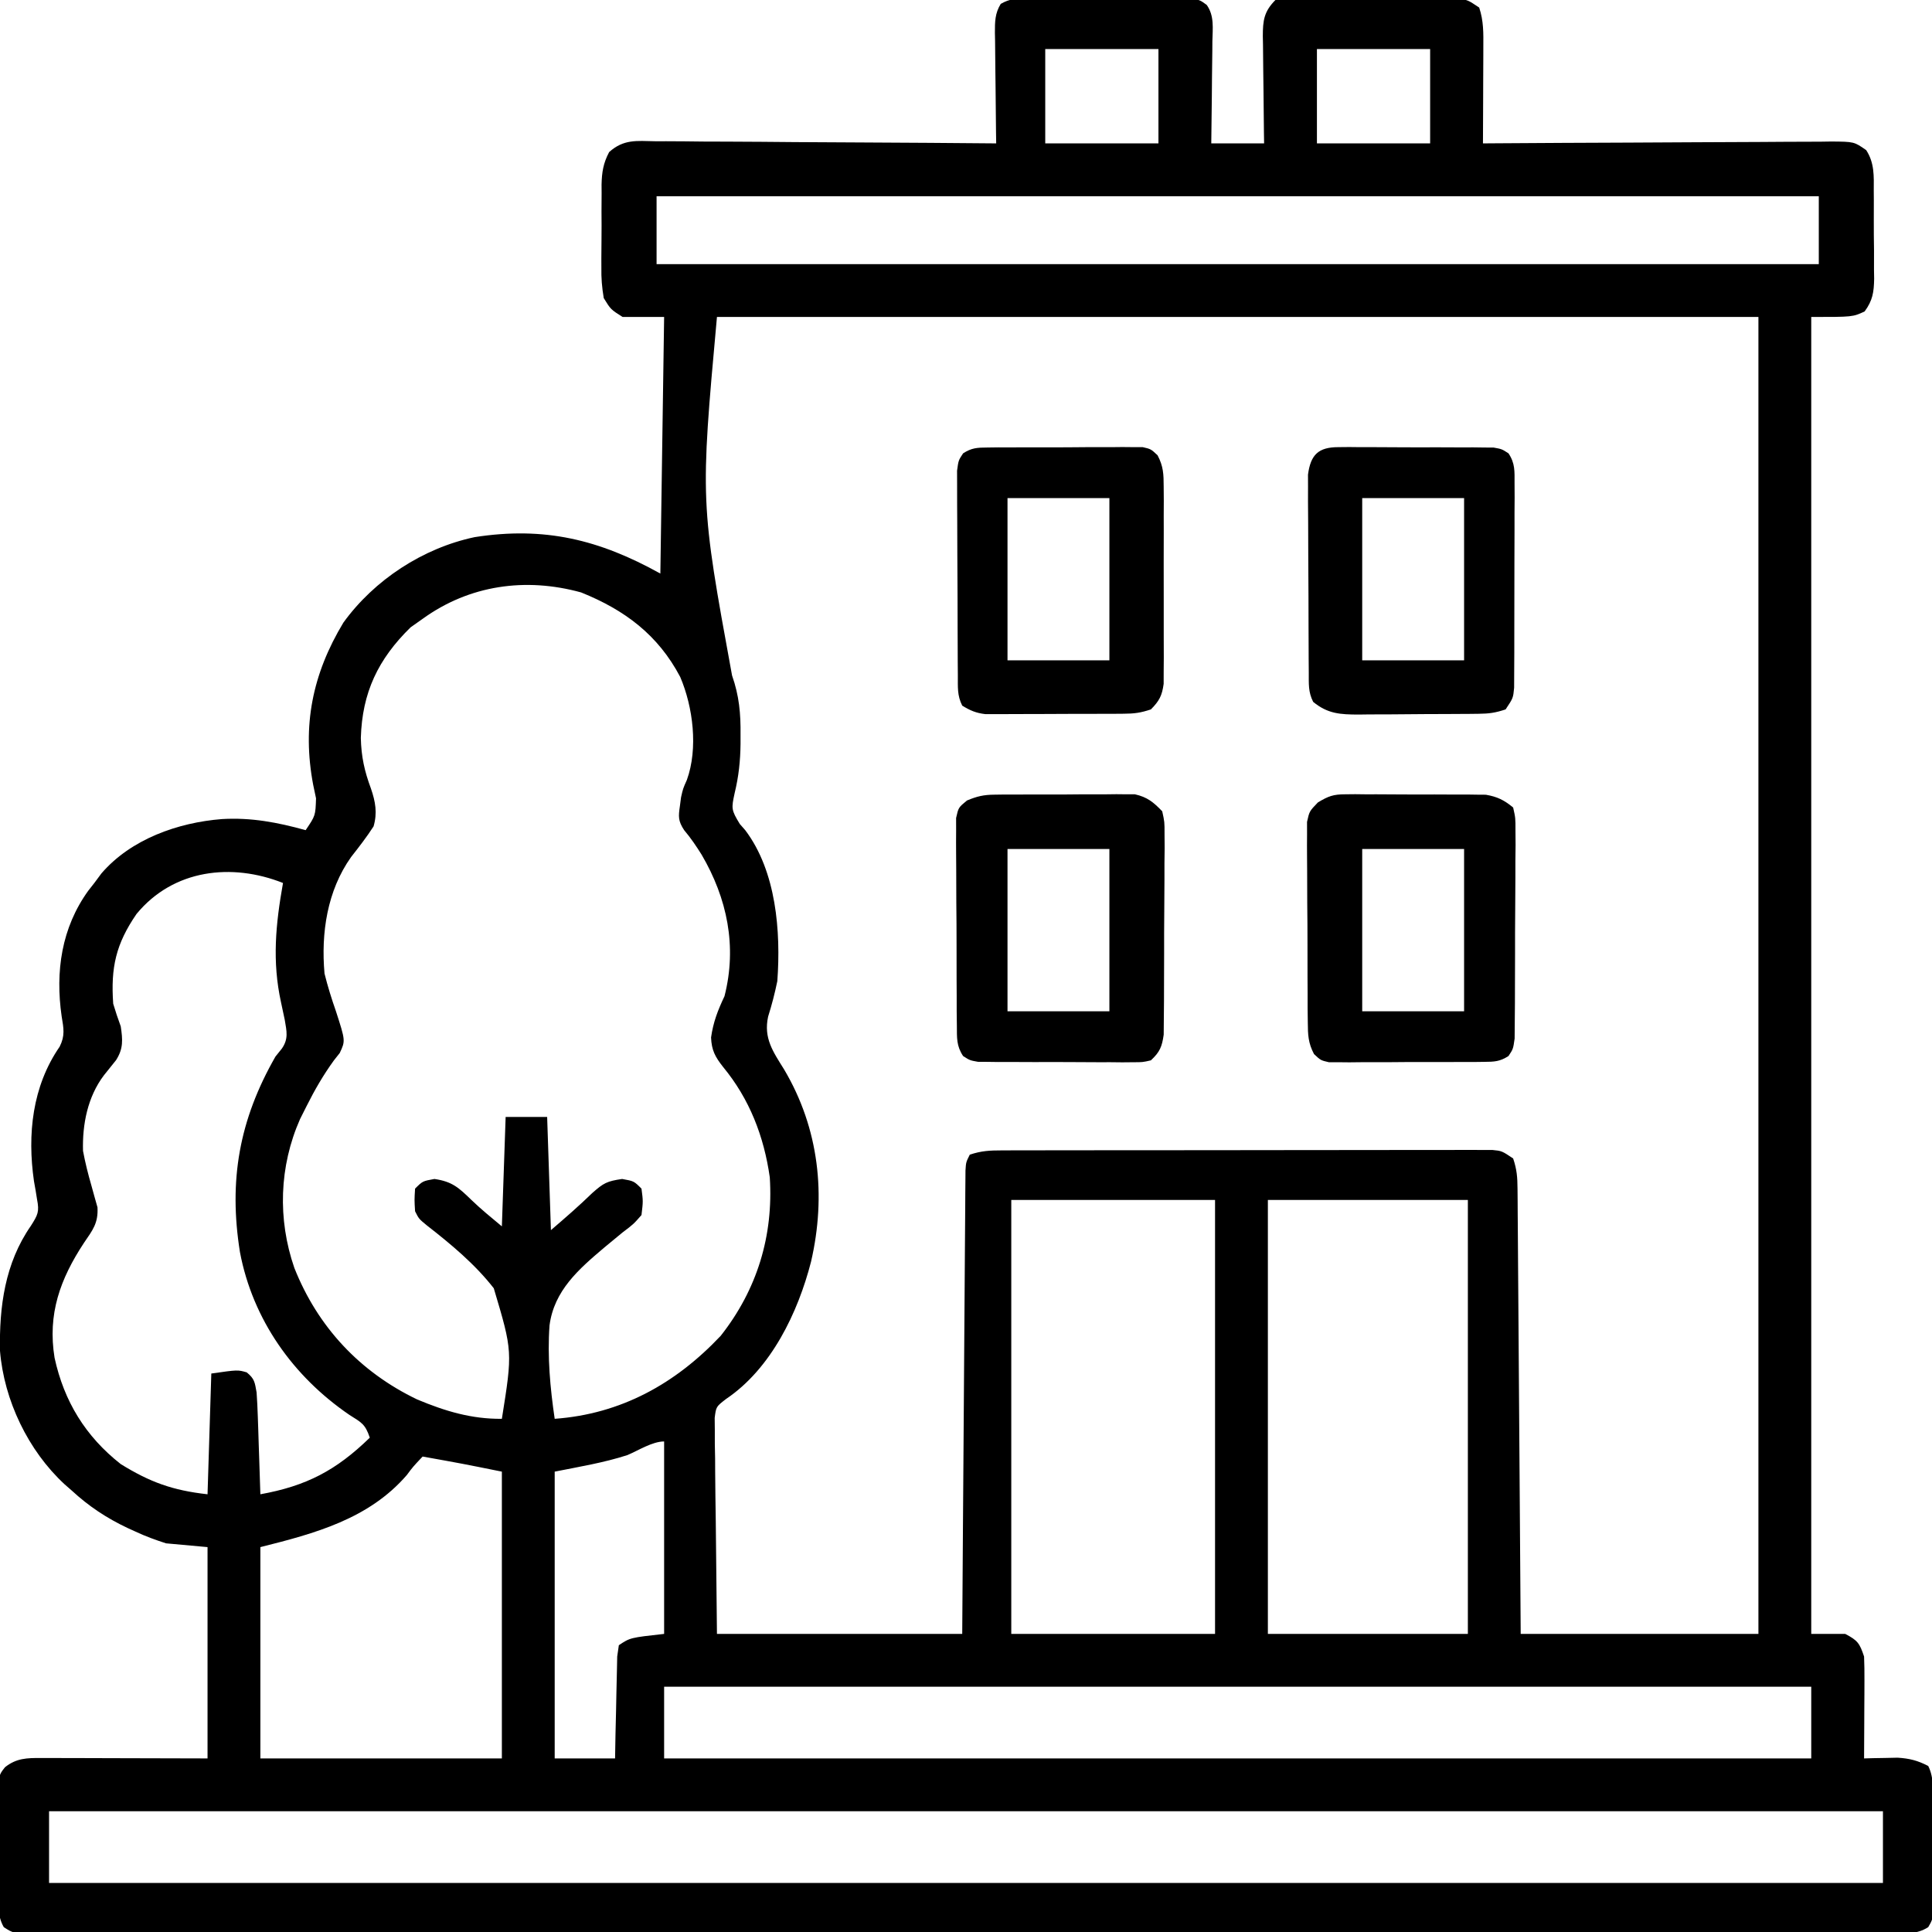
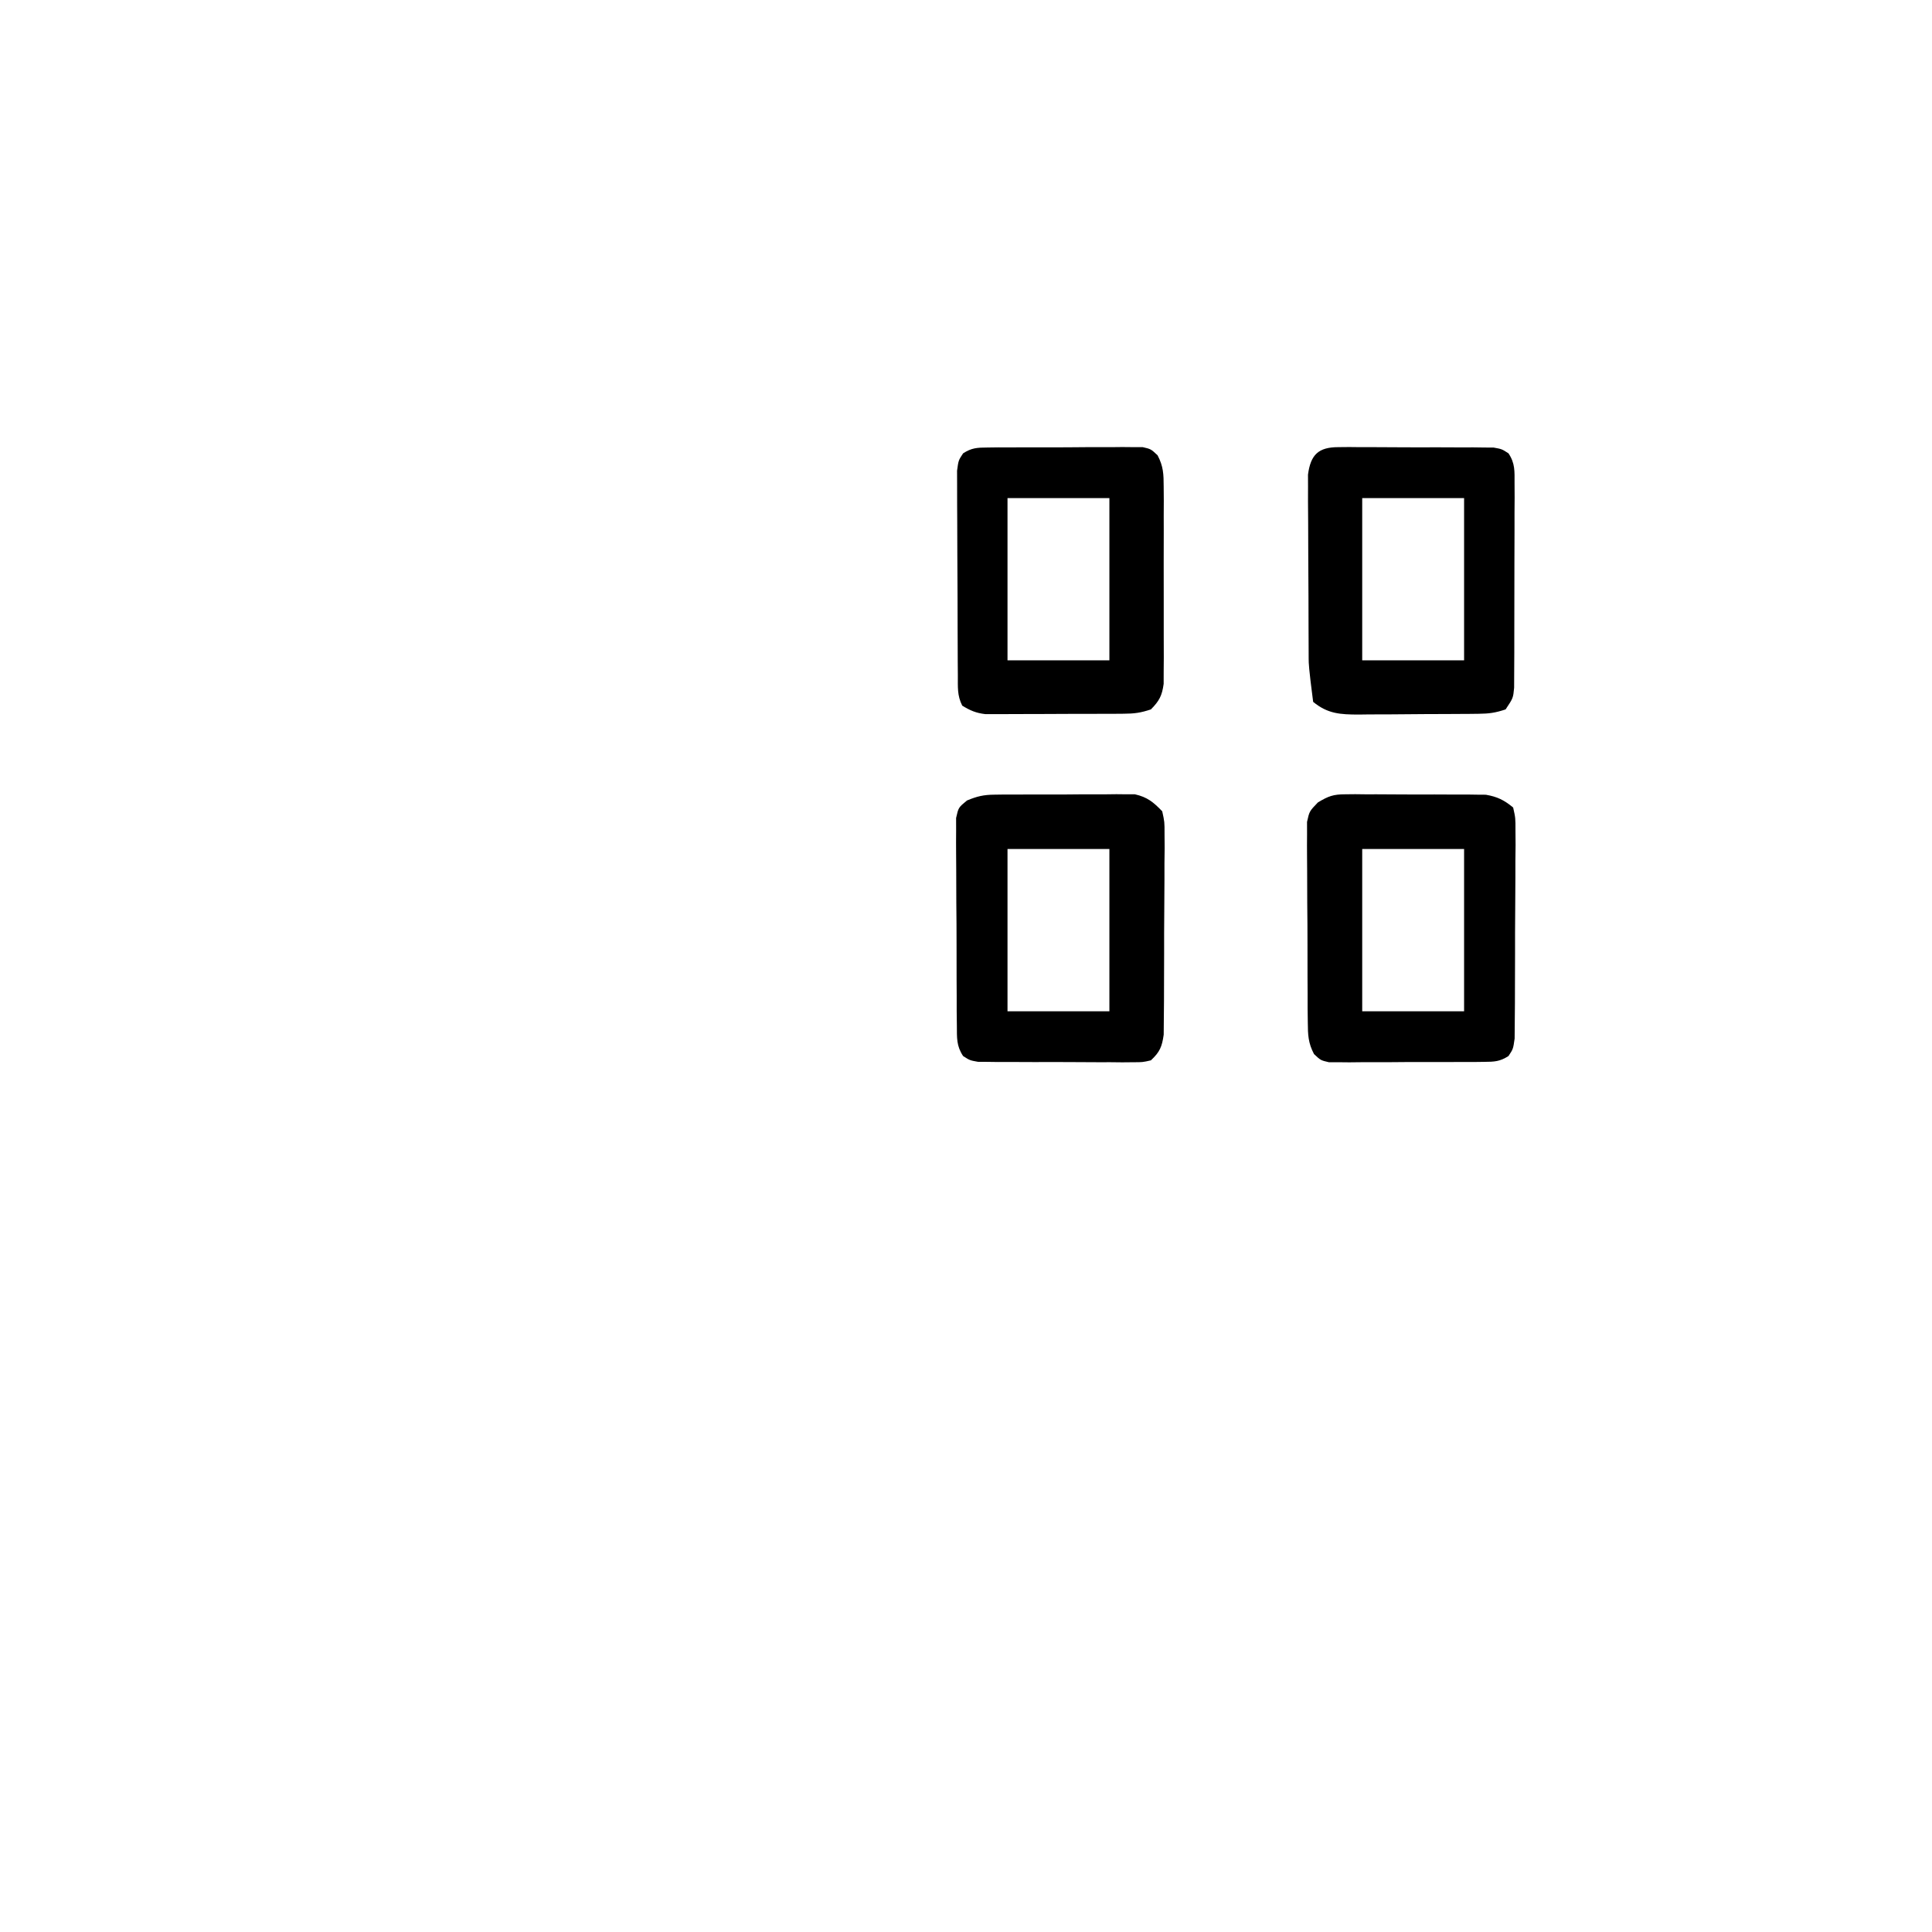
<svg xmlns="http://www.w3.org/2000/svg" width="512" height="512">
-   <path d="M0 0 C1.517 -0.014 1.517 -0.014 3.064 -0.029 C4.7 -0.02 4.7 -0.02 6.369 -0.01 C7.49 -0.013 8.61 -0.016 9.765 -0.019 C12.136 -0.021 14.506 -0.015 16.876 -0.003 C20.511 0.013 24.145 -0.003 27.779 -0.022 C30.08 -0.02 32.381 -0.016 34.682 -0.01 C35.772 -0.016 36.863 -0.022 37.987 -0.029 C38.998 -0.019 40.009 -0.01 41.051 0 C42.386 0.004 42.386 0.004 43.749 0.007 C46.025 0.388 46.025 0.388 47.815 1.69 C49.874 4.578 49.389 7.926 49.318 11.337 C49.314 12.11 49.31 12.883 49.305 13.679 C49.289 16.145 49.251 18.61 49.213 21.076 C49.198 22.748 49.184 24.421 49.172 26.093 C49.139 30.192 49.087 34.29 49.025 38.388 C53.645 38.388 58.265 38.388 63.025 38.388 C63.01 37.379 62.994 36.37 62.978 35.331 C62.923 31.581 62.889 27.831 62.861 24.082 C62.846 22.46 62.825 20.838 62.799 19.216 C62.763 16.883 62.746 14.55 62.732 12.216 C62.717 11.493 62.701 10.77 62.686 10.025 C62.684 5.776 63.014 3.429 66.025 0.388 C68.302 -0.106 68.302 -0.106 71 -0.098 C72.517 -0.107 72.517 -0.107 74.064 -0.116 C75.155 -0.102 76.245 -0.088 77.369 -0.073 C78.49 -0.072 79.61 -0.071 80.765 -0.07 C83.136 -0.064 85.506 -0.048 87.876 -0.023 C91.511 0.013 95.145 0.018 98.779 0.017 C101.08 0.027 103.381 0.039 105.682 0.052 C106.772 0.054 107.863 0.057 108.987 0.059 C109.998 0.072 111.009 0.085 112.051 0.098 C113.386 0.109 113.386 0.109 114.749 0.121 C117.025 0.388 117.025 0.388 120.025 2.388 C121.215 5.957 121.15 9.188 121.123 12.9 C121.121 13.992 121.121 13.992 121.119 15.107 C121.113 17.43 121.101 19.753 121.088 22.076 C121.083 23.652 121.078 25.228 121.074 26.804 C121.063 30.666 121.046 34.527 121.025 38.388 C122.872 38.375 122.872 38.375 124.757 38.361 C136.352 38.28 147.947 38.22 159.542 38.181 C165.504 38.16 171.465 38.132 177.426 38.086 C183.177 38.043 188.928 38.019 194.68 38.009 C196.876 38.001 199.072 37.987 201.268 37.965 C204.34 37.936 207.411 37.932 210.483 37.934 C211.395 37.92 212.306 37.905 213.245 37.891 C219.369 37.931 219.369 37.931 222.588 40.174 C224.798 43.579 224.616 47.021 224.592 50.951 C224.598 51.779 224.604 52.607 224.611 53.461 C224.618 55.209 224.615 56.957 224.602 58.706 C224.588 61.38 224.622 64.05 224.66 66.724 C224.661 68.425 224.659 70.125 224.654 71.826 C224.668 72.624 224.681 73.422 224.694 74.244 C224.634 77.827 224.306 80.004 222.174 82.923 C219.025 84.388 219.025 84.388 208.025 84.388 C208.025 199.558 208.025 314.728 208.025 433.388 C210.995 433.388 213.965 433.388 217.025 433.388 C220.315 435.115 220.839 435.83 222.025 439.388 C222.109 441.453 222.133 443.521 222.123 445.587 C222.12 446.796 222.117 448.004 222.113 449.25 C222.105 450.512 222.097 451.775 222.088 453.076 C222.083 454.35 222.079 455.624 222.074 456.937 C222.062 460.087 222.046 463.238 222.025 466.388 C222.834 466.365 223.642 466.342 224.475 466.318 C225.543 466.3 226.612 466.282 227.713 466.263 C228.769 466.24 229.824 466.217 230.912 466.193 C234.081 466.392 236.214 466.939 239.025 468.388 C240.678 471.693 240.21 475.376 240.229 479.009 C240.234 479.865 240.24 480.721 240.246 481.602 C240.255 483.414 240.262 485.225 240.266 487.037 C240.275 489.811 240.306 492.585 240.338 495.359 C240.344 497.117 240.35 498.876 240.354 500.634 C240.366 501.466 240.378 502.297 240.391 503.153 C240.369 508.801 240.369 508.801 239.02 511.108 C235.828 513.157 232.435 512.798 228.762 512.766 C227.477 512.772 227.477 512.772 226.166 512.779 C223.269 512.79 220.372 512.779 217.475 512.769 C215.387 512.773 213.3 512.777 211.212 512.783 C205.456 512.796 199.699 512.79 193.942 512.78 C187.742 512.774 181.541 512.784 175.341 512.792 C163.89 512.805 152.438 512.804 140.987 512.796 C130.409 512.788 119.831 512.786 109.253 512.79 C108.553 512.79 107.852 512.79 107.13 512.79 C104.285 512.791 101.44 512.792 98.595 512.793 C71.893 512.802 45.191 512.794 18.489 512.778 C-5.25 512.764 -28.988 512.765 -52.727 512.779 C-79.379 512.795 -106.031 512.802 -132.684 512.792 C-135.523 512.791 -138.363 512.791 -141.203 512.79 C-141.902 512.789 -142.601 512.789 -143.322 512.789 C-153.894 512.785 -164.467 512.789 -175.04 512.797 C-187.058 512.806 -199.076 512.803 -211.095 512.787 C-217.232 512.779 -223.368 512.776 -229.505 512.786 C-235.116 512.795 -240.726 512.79 -246.337 512.774 C-248.374 512.771 -250.411 512.773 -252.448 512.78 C-255.203 512.789 -257.957 512.78 -260.711 512.766 C-261.515 512.773 -262.318 512.78 -263.145 512.787 C-268.439 512.733 -268.439 512.733 -270.967 511.107 C-272.824 507.939 -272.399 504.242 -272.373 500.669 C-272.376 499.815 -272.379 498.961 -272.382 498.081 C-272.384 496.275 -272.378 494.47 -272.366 492.664 C-272.35 489.898 -272.366 487.134 -272.385 484.369 C-272.383 482.615 -272.379 480.861 -272.373 479.107 C-272.379 478.279 -272.385 477.451 -272.391 476.597 C-272.321 470.823 -272.321 470.823 -270.638 468.709 C-267.622 466.315 -264.831 466.265 -261.136 466.275 C-260.142 466.275 -259.147 466.275 -258.122 466.275 C-257.08 466.28 -256.037 466.285 -254.963 466.291 C-253.523 466.292 -253.523 466.292 -252.053 466.294 C-248.464 466.299 -244.876 466.313 -241.287 466.326 C-233.264 466.346 -225.241 466.367 -216.975 466.388 C-216.975 447.908 -216.975 429.428 -216.975 410.388 C-220.605 410.058 -224.235 409.728 -227.975 409.388 C-230.87 408.448 -233.382 407.539 -236.1 406.263 C-236.783 405.952 -237.467 405.641 -238.172 405.32 C-243.725 402.699 -248.453 399.563 -252.975 395.388 C-253.596 394.845 -254.217 394.303 -254.857 393.744 C-264.526 384.807 -270.901 371.471 -271.975 358.388 C-272.194 346.649 -270.67 335.146 -263.795 325.251 C-261.922 322.305 -261.516 321.506 -262.162 318.201 C-262.348 317.044 -262.348 317.044 -262.537 315.865 C-262.754 314.639 -262.754 314.639 -262.975 313.388 C-264.758 301.015 -263.438 288.301 -256.162 277.763 C-254.699 274.837 -255.107 272.903 -255.635 269.744 C-257.351 257.845 -255.679 246.258 -248.572 236.423 C-247.781 235.416 -247.781 235.416 -246.975 234.388 C-246.356 233.553 -245.737 232.718 -245.1 231.857 C-237.266 222.756 -224.824 218.37 -213.162 217.451 C-205.418 216.993 -198.455 218.319 -190.975 220.388 C-188.375 216.544 -188.375 216.544 -188.225 211.951 C-188.472 210.775 -188.72 209.599 -188.975 208.388 C-191.947 192.697 -189.179 178.987 -180.975 165.388 C-172.789 154.069 -159.91 145.635 -146.178 142.732 C-127.68 139.846 -113.169 143.392 -96.975 152.388 C-96.645 129.948 -96.315 107.508 -95.975 84.388 C-99.605 84.388 -103.235 84.388 -106.975 84.388 C-110.123 82.4 -110.123 82.4 -111.975 79.388 C-112.462 76.457 -112.655 74.122 -112.604 71.201 C-112.606 70.421 -112.608 69.64 -112.611 68.837 C-112.61 67.193 -112.597 65.549 -112.572 63.905 C-112.537 61.396 -112.551 58.89 -112.57 56.38 C-112.563 54.779 -112.554 53.177 -112.541 51.576 C-112.546 50.83 -112.551 50.084 -112.556 49.315 C-112.482 46.008 -112.098 43.621 -110.543 40.687 C-106.701 37.248 -103.335 37.723 -98.341 37.821 C-96.877 37.819 -96.877 37.819 -95.383 37.818 C-92.158 37.822 -88.934 37.861 -85.709 37.9 C-83.473 37.909 -81.236 37.916 -79 37.921 C-73.114 37.94 -67.229 37.99 -61.344 38.045 C-55.338 38.096 -49.332 38.119 -43.326 38.144 C-31.542 38.198 -19.758 38.283 -7.975 38.388 C-7.99 37.344 -8.006 36.299 -8.022 35.223 C-8.077 31.348 -8.111 27.474 -8.139 23.599 C-8.154 21.922 -8.175 20.245 -8.201 18.568 C-8.237 16.158 -8.254 13.748 -8.268 11.337 C-8.283 10.587 -8.299 9.837 -8.314 9.064 C-8.315 6.145 -8.315 3.944 -6.767 1.416 C-4.394 0.055 -2.734 0.007 0 0 Z M5.025 13.388 C5.025 21.638 5.025 29.888 5.025 38.388 C14.925 38.388 24.825 38.388 35.025 38.388 C35.025 30.138 35.025 21.888 35.025 13.388 C25.125 13.388 15.225 13.388 5.025 13.388 Z M77.025 13.388 C77.025 21.638 77.025 29.888 77.025 38.388 C86.925 38.388 96.825 38.388 107.025 38.388 C107.025 30.138 107.025 21.888 107.025 13.388 C97.125 13.388 87.225 13.388 77.025 13.388 Z M-97.975 52.388 C-97.975 58.328 -97.975 64.268 -97.975 70.388 C3.665 70.388 105.305 70.388 210.025 70.388 C210.025 64.448 210.025 58.508 210.025 52.388 C108.385 52.388 6.745 52.388 -97.975 52.388 Z M-81.975 84.388 C-86.411 133.254 -86.411 133.254 -77.975 179.388 C-76.083 184.776 -75.66 189.5 -75.725 195.138 C-75.725 195.929 -75.725 196.719 -75.725 197.534 C-75.776 202.061 -76.214 206.156 -77.287 210.576 C-78.159 214.635 -78.218 214.989 -75.912 218.763 C-75.204 219.569 -75.204 219.569 -74.482 220.392 C-66.233 231.313 -65.023 247.28 -65.975 260.388 C-66.636 263.599 -67.431 266.677 -68.416 269.802 C-69.65 275.515 -67.135 279.055 -64.162 283.826 C-54.901 299.478 -52.986 317.173 -57.037 334.74 C-60.505 348.238 -67.601 363.068 -79.548 371.123 C-82.201 373.169 -82.201 373.169 -82.576 376.147 C-82.565 377.204 -82.554 378.261 -82.542 379.35 C-82.542 380.568 -82.541 381.785 -82.54 383.04 C-82.515 384.315 -82.489 385.59 -82.463 386.904 C-82.458 388.079 -82.453 389.255 -82.448 390.466 C-82.421 394.857 -82.352 399.248 -82.287 403.638 C-82.184 413.456 -82.081 423.273 -81.975 433.388 C-60.525 433.388 -39.075 433.388 -16.975 433.388 C-16.914 424.388 -16.853 415.388 -16.791 406.115 C-16.745 399.704 -16.699 393.294 -16.652 386.884 C-16.591 378.571 -16.531 370.258 -16.477 361.945 C-16.434 355.365 -16.388 348.785 -16.338 342.205 C-16.311 338.72 -16.286 335.235 -16.266 331.749 C-16.242 327.863 -16.211 323.976 -16.18 320.09 C-16.174 318.928 -16.168 317.767 -16.162 316.57 C-16.153 315.515 -16.143 314.461 -16.133 313.374 C-16.126 312.454 -16.12 311.534 -16.113 310.586 C-15.975 308.388 -15.975 308.388 -14.975 306.388 C-11.849 305.346 -9.675 305.26 -6.395 305.254 C-5.234 305.25 -4.073 305.246 -2.877 305.242 C-0.965 305.242 -0.965 305.242 0.986 305.243 C2.341 305.24 3.697 305.237 5.052 305.233 C8.734 305.224 12.415 305.222 16.097 305.221 C19.169 305.22 22.24 305.216 25.312 305.213 C32.557 305.205 39.802 305.202 47.047 305.203 C54.526 305.203 62.006 305.193 69.485 305.177 C75.903 305.164 82.321 305.159 88.739 305.159 C92.573 305.16 96.408 305.157 100.243 305.146 C103.848 305.136 107.453 305.136 111.058 305.144 C113.014 305.145 114.971 305.137 116.928 305.128 C118.669 305.135 118.669 305.135 120.446 305.141 C121.457 305.14 122.468 305.14 123.509 305.139 C126.025 305.388 126.025 305.388 129.025 307.388 C130.014 310.354 130.162 312.322 130.184 315.419 C130.198 316.977 130.198 316.977 130.213 318.567 C130.219 319.707 130.225 320.846 130.231 322.02 C130.241 323.22 130.251 324.42 130.261 325.657 C130.287 328.948 130.309 332.239 130.329 335.53 C130.351 338.969 130.378 342.408 130.405 345.848 C130.455 352.36 130.5 358.873 130.543 365.386 C130.597 373.528 130.658 381.67 130.719 389.812 C130.827 404.337 130.926 418.863 131.025 433.388 C151.815 433.388 172.605 433.388 194.025 433.388 C194.025 318.218 194.025 203.048 194.025 84.388 C102.945 84.388 11.865 84.388 -81.975 84.388 Z M-159.975 164.388 C-161.026 165.131 -162.078 165.873 -163.162 166.638 C-171.781 175.065 -176 183.93 -176.35 195.951 C-176.245 200.882 -175.38 204.767 -173.674 209.353 C-172.462 212.881 -171.945 215.82 -172.975 219.388 C-174.811 222.231 -176.841 224.849 -178.932 227.509 C-185.279 236.453 -186.929 247.663 -185.975 258.388 C-185.128 261.796 -184.106 265.067 -182.947 268.38 C-180.418 276.203 -180.418 276.203 -181.943 279.451 C-182.449 280.09 -182.954 280.729 -183.475 281.388 C-186.282 285.258 -188.59 289.243 -190.725 293.513 C-191.297 294.65 -191.869 295.787 -192.459 296.958 C-197.996 309.489 -198.43 323.496 -193.975 336.388 C-187.779 352.026 -176.602 363.983 -161.412 371.263 C-154.006 374.356 -147.022 376.473 -138.975 376.388 C-136.128 358.533 -136.128 358.533 -141.118 341.793 C-146.118 335.381 -152.455 330.118 -158.842 325.143 C-160.975 323.388 -160.975 323.388 -161.975 321.388 C-162.162 318.388 -162.162 318.388 -161.975 315.388 C-159.975 313.388 -159.975 313.388 -156.85 312.826 C-152.129 313.511 -150.404 315.128 -147.064 318.369 C-144.497 320.85 -141.717 323.103 -138.975 325.388 C-138.645 315.818 -138.315 306.248 -137.975 296.388 C-134.345 296.388 -130.715 296.388 -126.975 296.388 C-126.645 306.288 -126.315 316.188 -125.975 326.388 C-122.136 323.098 -118.557 319.988 -114.975 316.513 C-112.027 313.915 -111.165 313.416 -107.1 312.826 C-103.975 313.388 -103.975 313.388 -101.975 315.388 C-101.535 318.724 -101.535 318.724 -101.975 322.388 C-104.086 324.802 -104.086 324.802 -107.006 327.013 C-108.061 327.873 -109.111 328.739 -110.156 329.611 C-110.701 330.062 -111.246 330.513 -111.808 330.978 C-118.621 336.741 -125.13 342.391 -126.345 351.628 C-126.944 359.901 -126.179 368.2 -124.975 376.388 C-107.428 375.118 -92.986 367.119 -80.975 354.388 C-71.32 342.134 -66.979 327.855 -67.975 312.388 C-69.517 301.525 -73.337 291.643 -80.35 283.138 C-82.442 280.485 -83.401 278.727 -83.537 275.326 C-82.948 271.201 -81.745 268.141 -79.975 264.388 C-76.604 251.178 -79.263 238.459 -86.037 226.888 C-87.484 224.585 -88.913 222.462 -90.67 220.384 C-92.277 217.925 -92.21 216.82 -91.787 213.951 C-91.69 213.209 -91.594 212.468 -91.494 211.705 C-90.975 209.388 -90.975 209.388 -89.947 207.08 C-86.931 198.734 -88.298 187.774 -91.713 179.783 C-97.58 168.648 -106.398 162.042 -117.975 157.388 C-132.663 153.335 -147.574 155.415 -159.975 164.388 Z M-235.799 242.603 C-241.253 250.54 -242.655 256.78 -241.975 266.388 C-241.365 268.406 -240.71 270.412 -239.975 272.388 C-239.453 275.908 -239.258 278.264 -241.213 281.33 C-242.279 282.682 -243.356 284.025 -244.443 285.361 C-248.752 291.066 -250.177 298.337 -249.975 305.388 C-249.394 308.498 -248.642 311.491 -247.764 314.529 C-247.503 315.472 -247.243 316.416 -246.975 317.388 C-246.699 318.365 -246.423 319.342 -246.139 320.349 C-245.913 324.524 -247.39 326.344 -249.725 329.763 C-256.044 339.355 -259.399 348.639 -257.514 360.22 C-254.99 371.784 -249.323 381.038 -239.975 388.388 C-232.238 393.161 -226.28 395.354 -216.975 396.388 C-216.645 385.828 -216.315 375.268 -215.975 364.388 C-208.975 363.388 -208.975 363.388 -206.6 364.076 C-204.485 365.784 -204.456 366.726 -203.975 369.388 C-203.828 371.485 -203.728 373.585 -203.658 375.685 C-203.595 377.493 -203.595 377.493 -203.531 379.337 C-203.492 380.592 -203.453 381.846 -203.412 383.138 C-203.347 385.043 -203.347 385.043 -203.281 386.986 C-203.175 390.12 -203.073 393.254 -202.975 396.388 C-190.802 394.191 -182.898 390.075 -173.975 381.388 C-175.195 377.727 -176.219 377.353 -179.412 375.326 C-194.301 365.152 -205.011 350.1 -208.389 332.193 C-211.407 313.251 -208.608 297.215 -198.975 280.388 C-198.415 279.691 -197.856 278.993 -197.279 278.275 C-195.474 275.664 -196.01 273.675 -196.514 270.65 C-196.828 269.108 -197.157 267.569 -197.498 266.033 C-199.889 255.135 -198.921 245.317 -196.975 234.388 C-210.521 229.008 -226.01 230.718 -235.799 242.603 Z M-3.975 318.388 C-3.975 356.338 -3.975 394.288 -3.975 433.388 C13.845 433.388 31.665 433.388 50.025 433.388 C50.025 395.438 50.025 357.488 50.025 318.388 C32.205 318.388 14.385 318.388 -3.975 318.388 Z M64.025 318.388 C64.025 356.338 64.025 394.288 64.025 433.388 C81.515 433.388 99.005 433.388 117.025 433.388 C117.025 395.438 117.025 357.488 117.025 318.388 C99.535 318.388 82.045 318.388 64.025 318.388 Z M-105.701 386.001 C-111.968 388.035 -118.514 389.096 -124.975 390.388 C-124.975 415.468 -124.975 440.548 -124.975 466.388 C-119.695 466.388 -114.415 466.388 -108.975 466.388 C-108.937 464.246 -108.9 462.103 -108.861 459.896 C-108.815 457.824 -108.764 455.752 -108.712 453.681 C-108.679 452.239 -108.651 450.798 -108.628 449.356 C-108.595 447.286 -108.542 445.216 -108.486 443.146 C-108.46 441.9 -108.434 440.653 -108.407 439.369 C-108.264 438.385 -108.122 437.402 -107.975 436.388 C-104.975 434.388 -104.975 434.388 -95.975 433.388 C-95.975 416.558 -95.975 399.728 -95.975 382.388 C-99.11 382.388 -102.843 384.803 -105.701 386.001 Z M-159.975 386.388 C-162.536 389.101 -162.536 389.101 -164.158 391.283 C-174.217 402.943 -188.62 406.799 -202.975 410.388 C-202.975 428.868 -202.975 447.348 -202.975 466.388 C-181.855 466.388 -160.735 466.388 -138.975 466.388 C-138.975 441.308 -138.975 416.228 -138.975 390.388 C-149.454 388.275 -149.454 388.275 -159.975 386.388 Z M-95.975 447.388 C-95.975 453.658 -95.975 459.928 -95.975 466.388 C4.345 466.388 104.665 466.388 208.025 466.388 C208.025 460.118 208.025 453.848 208.025 447.388 C107.705 447.388 7.385 447.388 -95.975 447.388 Z M-258.975 480.388 C-258.975 486.658 -258.975 492.928 -258.975 499.388 C-98.595 499.388 61.785 499.388 227.025 499.388 C227.025 493.118 227.025 486.848 227.025 480.388 C66.645 480.388 -93.735 480.388 -258.975 480.388 Z " fill="#000000" transform="translate(271.975,-0.388)" />
  <path d="M0 0 C1.297 -0.014 1.297 -0.014 2.619 -0.028 C3.54 -0.017 4.461 -0.006 5.41 0.006 C6.368 0.004 7.326 0.003 8.312 0.001 C10.333 0.003 12.354 0.014 14.374 0.035 C17.462 0.064 20.549 0.056 23.637 0.043 C25.603 0.049 27.569 0.057 29.535 0.068 C30.456 0.065 31.377 0.062 32.326 0.059 C33.623 0.078 33.623 0.078 34.945 0.098 C36.079 0.106 36.079 0.106 37.235 0.114 C40.295 0.644 42.071 1.521 44.473 3.502 C45.094 6.272 45.094 6.272 45.088 9.67 C45.097 10.941 45.107 12.213 45.116 13.522 C45.101 14.911 45.084 16.3 45.066 17.689 C45.065 19.113 45.065 20.536 45.067 21.959 C45.065 24.942 45.046 27.924 45.015 30.907 C44.975 34.731 44.971 38.553 44.978 42.377 C44.981 45.316 44.969 48.255 44.952 51.194 C44.945 52.604 44.942 54.014 44.943 55.424 C44.941 57.394 44.917 59.364 44.893 61.334 C44.884 62.455 44.876 63.576 44.867 64.731 C44.473 67.502 44.473 67.502 43.24 69.362 C40.955 70.836 39.487 70.888 36.773 70.906 C35.822 70.918 34.871 70.931 33.891 70.944 C32.866 70.941 31.841 70.938 30.785 70.935 C29.204 70.943 29.204 70.943 27.591 70.951 C25.362 70.958 23.133 70.956 20.903 70.948 C17.486 70.939 14.07 70.968 10.652 71 C8.488 71.001 6.324 71.001 4.16 70.998 C2.623 71.015 2.623 71.015 1.054 71.032 C0.103 71.022 -0.848 71.013 -1.828 71.003 C-2.665 71.003 -3.502 71.003 -4.365 71.003 C-6.527 70.502 -6.527 70.502 -8.295 68.85 C-9.855 65.877 -9.921 63.775 -9.947 60.42 C-9.963 59.192 -9.979 57.964 -9.995 56.698 C-9.997 55.362 -9.997 54.026 -9.996 52.689 C-10.003 51.314 -10.011 49.94 -10.019 48.565 C-10.033 45.687 -10.034 42.809 -10.028 39.93 C-10.022 36.245 -10.053 32.56 -10.093 28.874 C-10.119 26.036 -10.122 23.199 -10.119 20.361 C-10.12 19.002 -10.13 17.643 -10.148 16.285 C-10.17 14.384 -10.157 12.484 -10.143 10.584 C-10.145 9.503 -10.147 8.423 -10.149 7.31 C-9.527 4.502 -9.527 4.502 -7.272 2.153 C-4.491 0.48 -3.183 0.001 0 0 Z M4.473 14.502 C4.473 28.692 4.473 42.882 4.473 57.502 C13.383 57.502 22.293 57.502 31.473 57.502 C31.473 43.312 31.473 29.122 31.473 14.502 C22.563 14.502 13.653 14.502 4.473 14.502 Z " fill="#000000" transform="translate(356.527,210.498)" />
  <path d="M0 0 C0.864 -0.013 1.729 -0.025 2.619 -0.038 C3.54 -0.036 4.461 -0.033 5.41 -0.03 C6.847 -0.037 6.847 -0.037 8.312 -0.045 C10.333 -0.052 12.353 -0.051 14.374 -0.042 C17.462 -0.033 20.549 -0.062 23.637 -0.094 C25.603 -0.096 27.569 -0.095 29.535 -0.092 C30.456 -0.103 31.377 -0.115 32.326 -0.126 C33.623 -0.112 33.623 -0.112 34.945 -0.098 C36.079 -0.097 36.079 -0.097 37.235 -0.097 C40.516 0.638 42.157 1.992 44.473 4.404 C45.094 7.212 45.094 7.212 45.088 10.486 C45.097 11.714 45.107 12.942 45.116 14.208 C45.101 15.544 45.084 16.88 45.066 18.217 C45.065 19.591 45.065 20.966 45.067 22.341 C45.065 25.219 45.046 28.097 45.015 30.975 C44.975 34.661 44.971 38.346 44.978 42.031 C44.981 44.869 44.969 47.707 44.952 50.545 C44.945 51.904 44.942 53.262 44.943 54.621 C44.941 56.522 44.917 58.422 44.893 60.322 C44.884 61.402 44.876 62.483 44.867 63.596 C44.417 66.803 43.835 68.197 41.473 70.404 C39.31 70.905 39.31 70.905 36.773 70.906 C35.822 70.915 34.871 70.925 33.891 70.934 C32.354 70.917 32.354 70.917 30.785 70.9 C29.204 70.902 29.204 70.902 27.591 70.905 C25.362 70.903 23.133 70.891 20.903 70.871 C17.486 70.842 14.07 70.85 10.652 70.863 C8.488 70.857 6.324 70.848 4.16 70.838 C2.623 70.842 2.623 70.842 1.054 70.847 C0.103 70.834 -0.848 70.821 -1.828 70.808 C-3.084 70.8 -3.084 70.8 -4.365 70.792 C-6.527 70.404 -6.527 70.404 -8.295 69.264 C-10.083 66.566 -9.923 64.458 -9.947 61.236 C-9.963 59.965 -9.979 58.693 -9.995 57.383 C-9.997 55.994 -9.997 54.605 -9.996 53.217 C-10.003 51.793 -10.011 50.37 -10.019 48.946 C-10.033 45.964 -10.034 42.981 -10.028 39.999 C-10.022 36.175 -10.053 32.352 -10.093 28.529 C-10.119 25.59 -10.122 22.651 -10.119 19.712 C-10.12 18.302 -10.13 16.892 -10.148 15.482 C-10.17 13.512 -10.157 11.542 -10.143 9.572 C-10.145 8.451 -10.147 7.33 -10.149 6.174 C-9.527 3.404 -9.527 3.404 -7.272 1.544 C-4.601 0.435 -2.863 0.02 0 0 Z M3.473 14.404 C3.473 28.594 3.473 42.784 3.473 57.404 C12.383 57.404 21.293 57.404 30.473 57.404 C30.473 43.214 30.473 29.024 30.473 14.404 C21.563 14.404 12.653 14.404 3.473 14.404 Z " fill="#000000" transform="translate(263.527,210.596)" />
-   <path d="M0 0 C0.951 -0.009 1.902 -0.019 2.882 -0.028 C3.907 -0.017 4.932 -0.006 5.988 0.006 C7.569 0.003 7.569 0.003 9.182 0.001 C11.412 0.003 13.641 0.014 15.87 0.035 C19.288 0.064 22.704 0.056 26.121 0.043 C28.285 0.049 30.449 0.057 32.613 0.068 C33.638 0.065 34.663 0.062 35.719 0.059 C36.671 0.072 37.622 0.085 38.602 0.098 C39.857 0.106 39.857 0.106 41.138 0.114 C43.301 0.502 43.301 0.502 45.071 1.647 C46.847 4.326 46.675 6.379 46.673 9.578 C46.682 11.455 46.682 11.455 46.692 13.37 C46.683 14.737 46.674 16.104 46.664 17.47 C46.664 18.871 46.664 20.272 46.666 21.673 C46.665 24.609 46.655 27.544 46.637 30.48 C46.614 34.243 46.614 38.005 46.62 41.768 C46.624 44.661 46.617 47.554 46.607 50.446 C46.604 51.834 46.602 53.221 46.604 54.609 C46.604 56.548 46.59 58.487 46.575 60.426 C46.571 61.529 46.566 62.632 46.561 63.769 C46.301 66.502 46.301 66.502 44.301 69.502 C41.565 70.414 39.912 70.637 37.092 70.663 C36.248 70.672 35.403 70.682 34.533 70.692 C33.624 70.696 32.714 70.7 31.777 70.705 C30.37 70.713 30.37 70.713 28.934 70.722 C26.948 70.732 24.963 70.738 22.978 70.742 C19.944 70.752 16.912 70.783 13.879 70.814 C11.949 70.821 10.02 70.826 8.09 70.83 C6.732 70.848 6.732 70.848 5.346 70.867 C0.524 70.85 -2.812 70.699 -6.699 67.502 C-8.04 64.821 -7.841 62.74 -7.86 59.739 C-7.87 58.53 -7.88 57.322 -7.889 56.077 C-7.894 54.766 -7.898 53.454 -7.902 52.103 C-7.908 50.748 -7.914 49.393 -7.92 48.038 C-7.93 45.195 -7.936 42.352 -7.939 39.509 C-7.945 35.868 -7.969 32.227 -7.997 28.587 C-8.016 25.787 -8.021 22.987 -8.023 20.186 C-8.027 18.192 -8.046 16.198 -8.065 14.204 C-8.062 12.99 -8.059 11.775 -8.056 10.524 C-8.059 9.455 -8.063 8.386 -8.067 7.285 C-7.366 1.979 -5.292 0.001 0 0 Z M6.301 13.502 C6.301 27.692 6.301 41.882 6.301 56.502 C15.211 56.502 24.121 56.502 33.301 56.502 C33.301 42.312 33.301 28.122 33.301 13.502 C24.391 13.502 15.481 13.502 6.301 13.502 Z " fill="#000000" transform="translate(354.699,118.498)" />
+   <path d="M0 0 C0.951 -0.009 1.902 -0.019 2.882 -0.028 C3.907 -0.017 4.932 -0.006 5.988 0.006 C7.569 0.003 7.569 0.003 9.182 0.001 C11.412 0.003 13.641 0.014 15.87 0.035 C19.288 0.064 22.704 0.056 26.121 0.043 C28.285 0.049 30.449 0.057 32.613 0.068 C33.638 0.065 34.663 0.062 35.719 0.059 C36.671 0.072 37.622 0.085 38.602 0.098 C39.857 0.106 39.857 0.106 41.138 0.114 C43.301 0.502 43.301 0.502 45.071 1.647 C46.847 4.326 46.675 6.379 46.673 9.578 C46.682 11.455 46.682 11.455 46.692 13.37 C46.683 14.737 46.674 16.104 46.664 17.47 C46.664 18.871 46.664 20.272 46.666 21.673 C46.665 24.609 46.655 27.544 46.637 30.48 C46.614 34.243 46.614 38.005 46.62 41.768 C46.624 44.661 46.617 47.554 46.607 50.446 C46.604 51.834 46.602 53.221 46.604 54.609 C46.604 56.548 46.59 58.487 46.575 60.426 C46.571 61.529 46.566 62.632 46.561 63.769 C46.301 66.502 46.301 66.502 44.301 69.502 C41.565 70.414 39.912 70.637 37.092 70.663 C36.248 70.672 35.403 70.682 34.533 70.692 C33.624 70.696 32.714 70.7 31.777 70.705 C30.37 70.713 30.37 70.713 28.934 70.722 C26.948 70.732 24.963 70.738 22.978 70.742 C19.944 70.752 16.912 70.783 13.879 70.814 C11.949 70.821 10.02 70.826 8.09 70.83 C6.732 70.848 6.732 70.848 5.346 70.867 C0.524 70.85 -2.812 70.699 -6.699 67.502 C-7.87 58.53 -7.88 57.322 -7.889 56.077 C-7.894 54.766 -7.898 53.454 -7.902 52.103 C-7.908 50.748 -7.914 49.393 -7.92 48.038 C-7.93 45.195 -7.936 42.352 -7.939 39.509 C-7.945 35.868 -7.969 32.227 -7.997 28.587 C-8.016 25.787 -8.021 22.987 -8.023 20.186 C-8.027 18.192 -8.046 16.198 -8.065 14.204 C-8.062 12.99 -8.059 11.775 -8.056 10.524 C-8.059 9.455 -8.063 8.386 -8.067 7.285 C-7.366 1.979 -5.292 0.001 0 0 Z M6.301 13.502 C6.301 27.692 6.301 41.882 6.301 56.502 C15.211 56.502 24.121 56.502 33.301 56.502 C33.301 42.312 33.301 28.122 33.301 13.502 C24.391 13.502 15.481 13.502 6.301 13.502 Z " fill="#000000" transform="translate(354.699,118.498)" />
  <path d="M0 0 C0.951 -0.013 1.902 -0.025 2.882 -0.038 C3.907 -0.036 4.932 -0.033 5.988 -0.03 C7.042 -0.035 8.096 -0.04 9.182 -0.045 C11.412 -0.052 13.641 -0.051 15.87 -0.042 C19.288 -0.033 22.704 -0.062 26.121 -0.094 C28.285 -0.096 30.449 -0.095 32.613 -0.092 C34.151 -0.109 34.151 -0.109 35.719 -0.126 C37.146 -0.112 37.146 -0.112 38.602 -0.098 C39.439 -0.097 40.276 -0.097 41.138 -0.097 C43.301 0.404 43.301 0.404 45.07 2.061 C46.621 5.013 46.681 7.063 46.689 10.394 C46.698 11.602 46.708 12.81 46.718 14.055 C46.712 15.356 46.705 16.657 46.699 17.998 C46.701 19.35 46.704 20.702 46.708 22.055 C46.712 24.886 46.706 27.717 46.692 30.548 C46.675 34.173 46.685 37.798 46.703 41.423 C46.713 44.214 46.71 47.006 46.702 49.797 C46.699 51.782 46.708 53.768 46.718 55.753 C46.708 56.961 46.699 58.169 46.689 59.414 C46.687 60.477 46.684 61.539 46.682 62.634 C46.248 65.791 45.523 67.149 43.301 69.404 C40.553 70.32 38.908 70.535 36.076 70.549 C35.229 70.556 34.381 70.562 33.507 70.569 C32.595 70.57 31.682 70.571 30.742 70.572 C29.801 70.575 28.861 70.579 27.892 70.582 C25.902 70.587 23.912 70.59 21.923 70.589 C18.879 70.592 15.835 70.61 12.791 70.629 C10.858 70.632 8.925 70.634 6.992 70.635 C6.082 70.642 5.171 70.649 4.233 70.656 C3.382 70.653 2.531 70.65 1.655 70.647 C0.909 70.648 0.163 70.65 -0.606 70.651 C-3.034 70.365 -4.627 69.688 -6.699 68.404 C-8.064 65.675 -7.841 63.496 -7.86 60.441 C-7.875 58.564 -7.875 58.564 -7.889 56.649 C-7.894 55.277 -7.899 53.905 -7.902 52.533 C-7.908 51.131 -7.914 49.728 -7.92 48.326 C-7.93 45.384 -7.936 42.443 -7.939 39.501 C-7.945 35.731 -7.969 31.96 -7.997 28.189 C-8.016 25.292 -8.021 22.395 -8.023 19.498 C-8.026 18.108 -8.034 16.718 -8.047 15.327 C-8.064 13.384 -8.06 11.44 -8.056 9.496 C-8.059 8.39 -8.063 7.283 -8.067 6.143 C-7.699 3.404 -7.699 3.404 -6.471 1.549 C-4.183 0.071 -2.718 0.018 0 0 Z M5.301 13.404 C5.301 27.594 5.301 41.784 5.301 56.404 C14.211 56.404 23.121 56.404 32.301 56.404 C32.301 42.214 32.301 28.024 32.301 13.404 C23.391 13.404 14.481 13.404 5.301 13.404 Z " fill="#000000" transform="translate(261.699,118.596)" />
</svg>